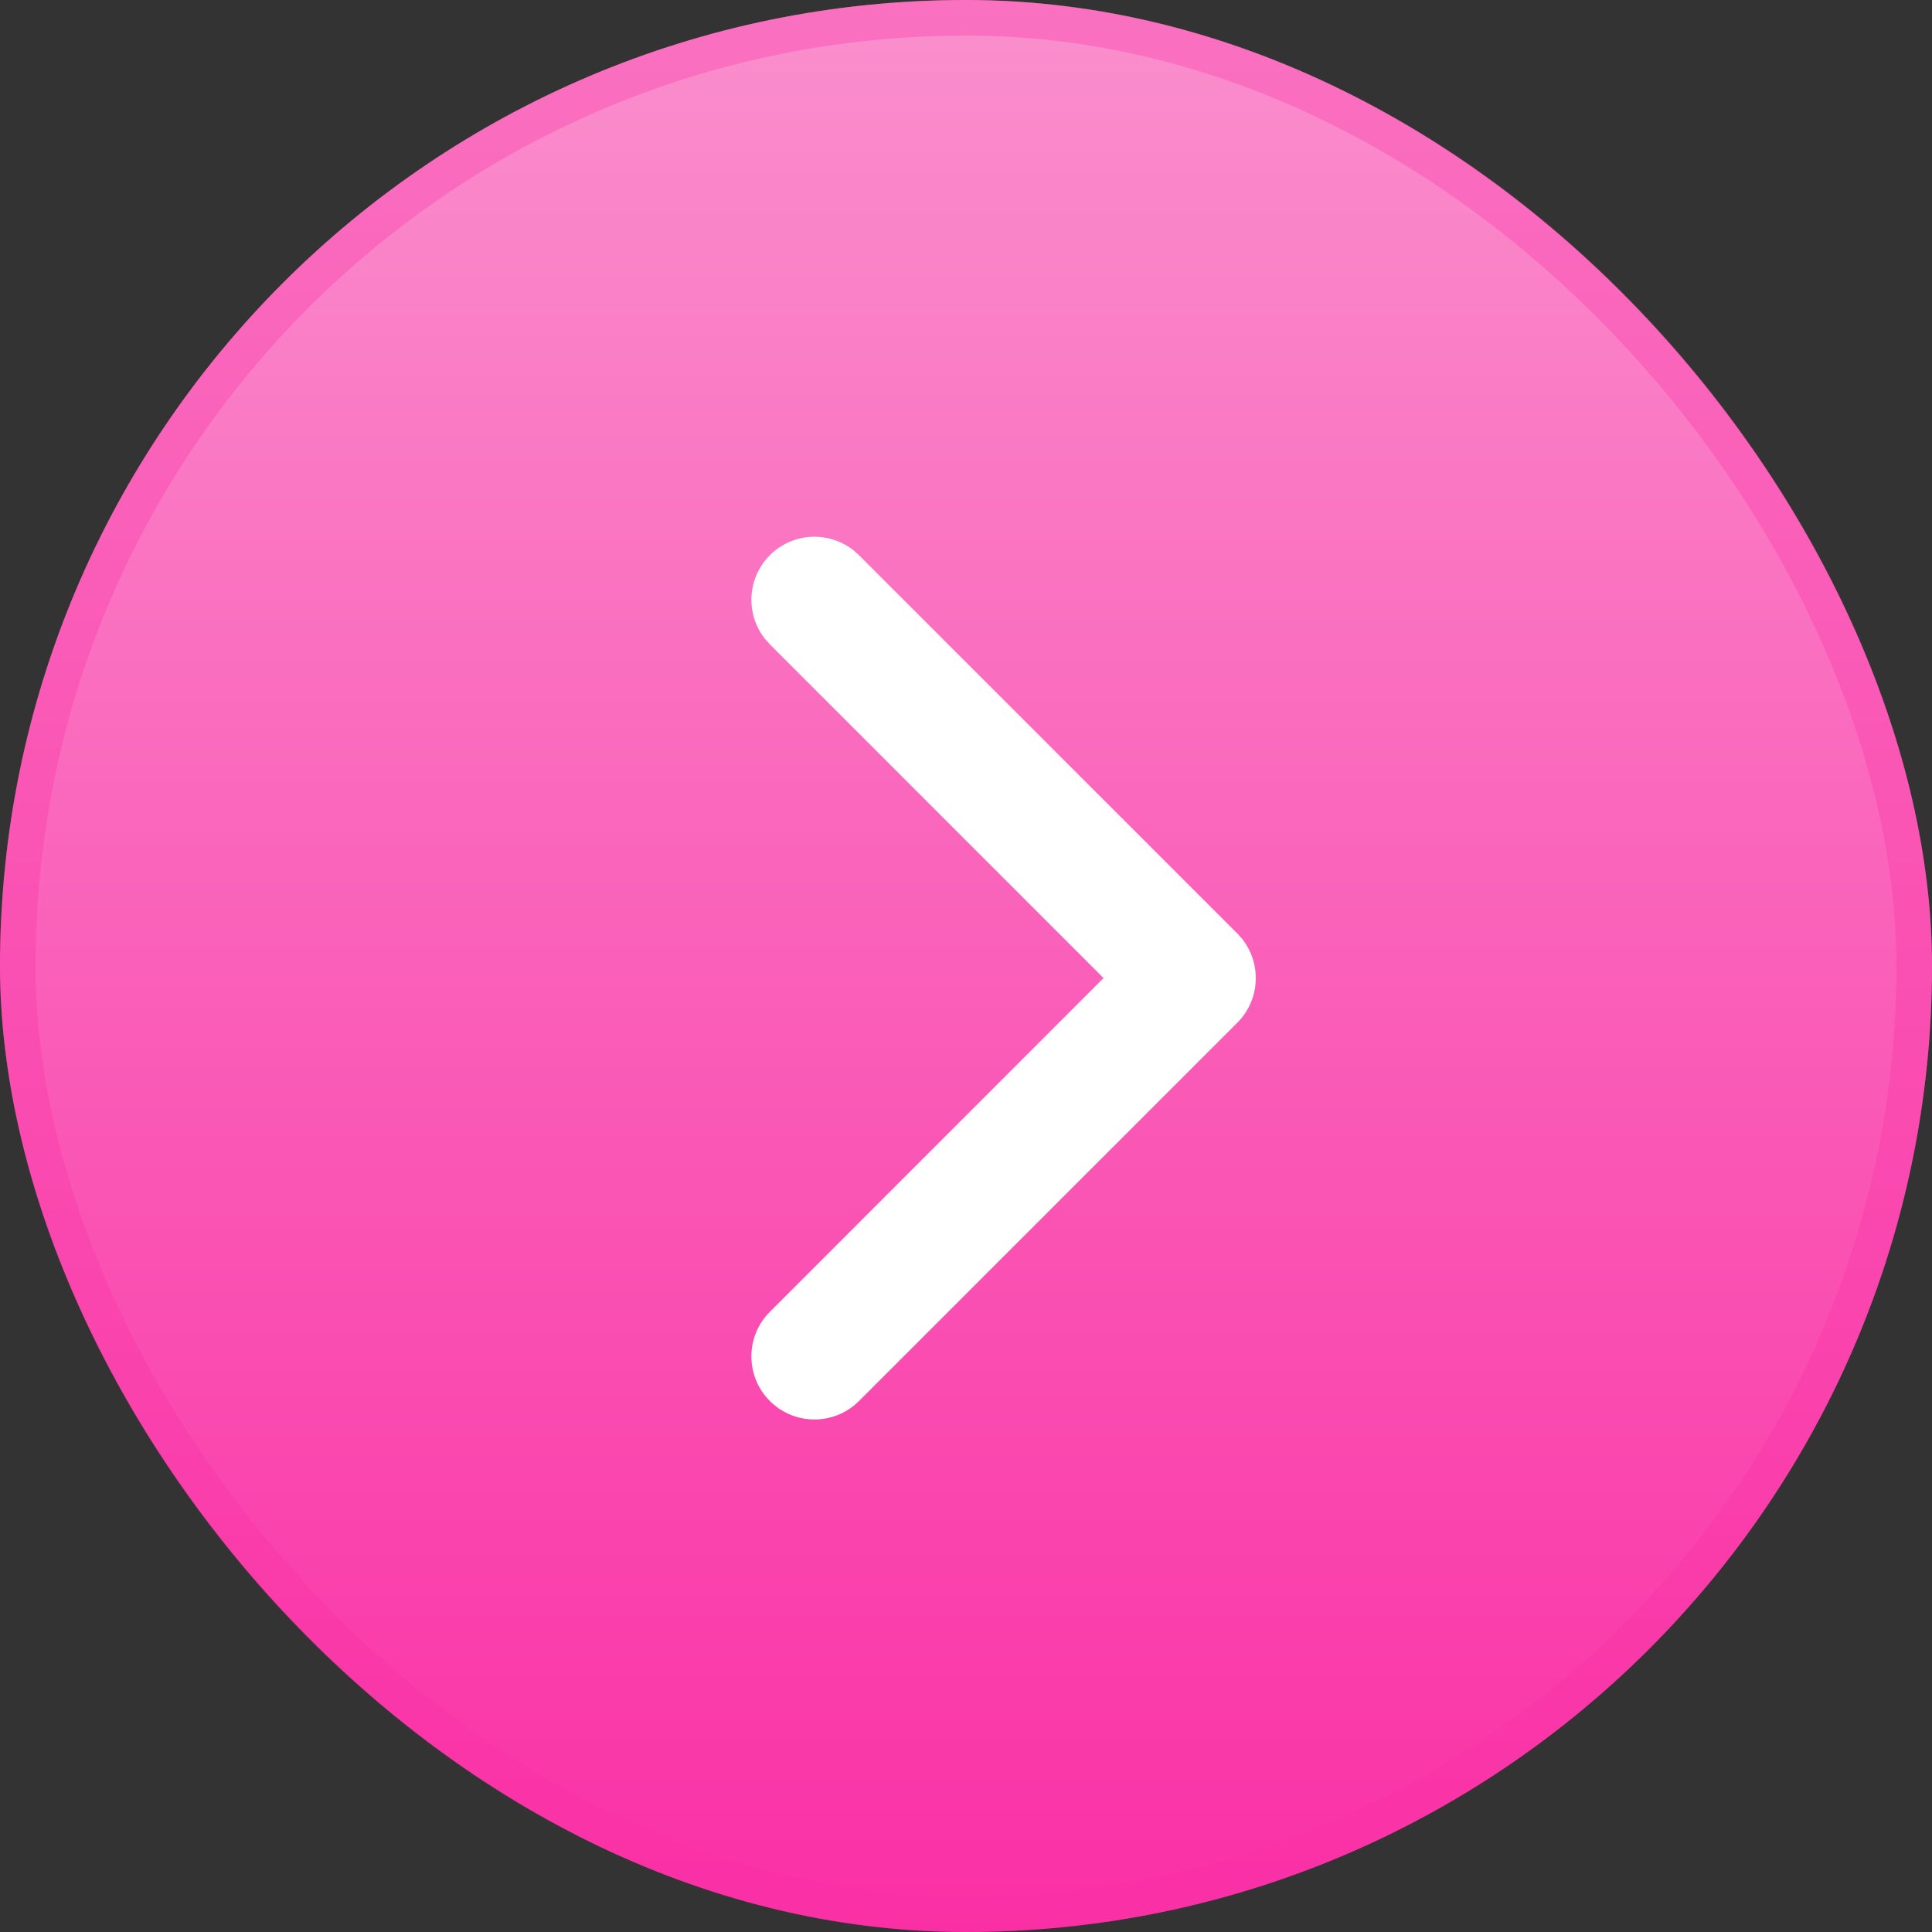
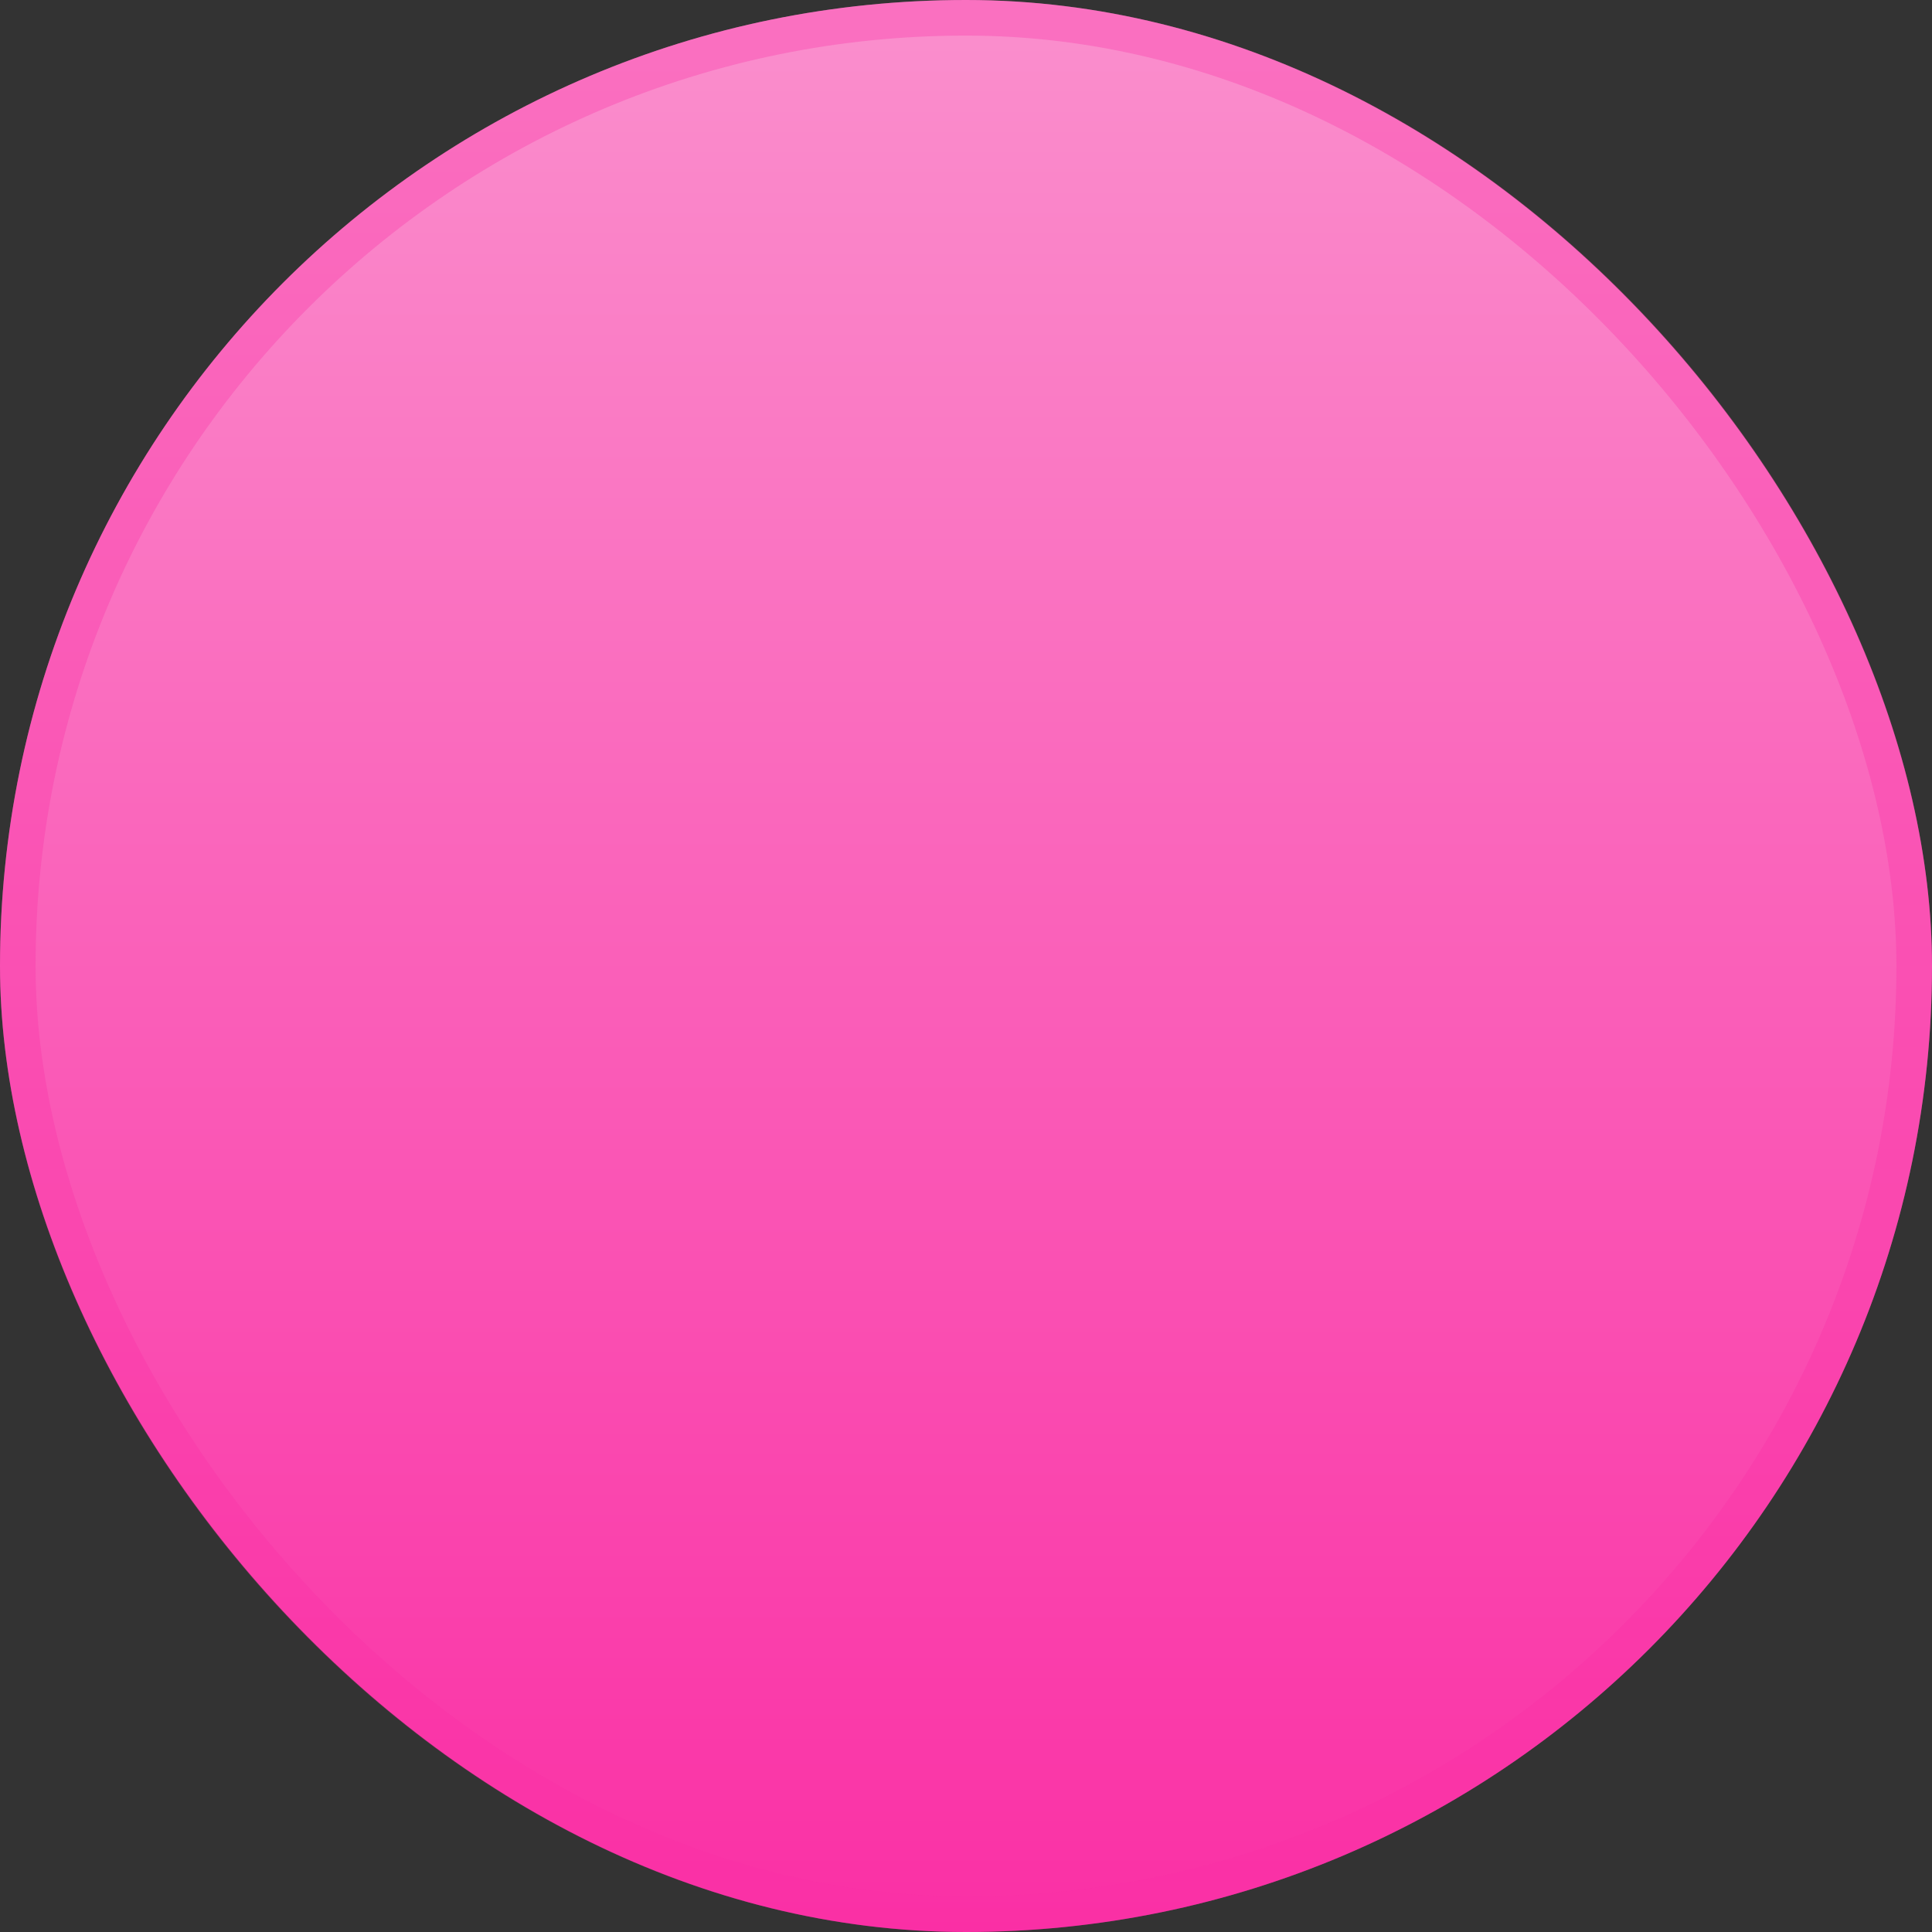
<svg xmlns="http://www.w3.org/2000/svg" width="48" height="48" viewBox="0 0 48 48" fill="none">
  <rect x="0" y="0" width="48" height="48" fill="#333333" stroke="none" />
  <rect width="48" height="48" rx="24" fill="url(#paint0_linear_703_708)" />
  <rect x="0.442" y="0.442" width="47.116" height="47.116" rx="23.558" stroke="#FA30A5" stroke-opacity="0.31" stroke-width="0.884" />
-   <path d="M19.127 13.794C19.701 13.221 20.608 13.185 21.223 13.687L21.342 13.794L30.741 23.193C31.353 23.805 31.353 24.797 30.741 25.409L21.342 34.808L21.223 34.916C20.608 35.417 19.701 35.381 19.127 34.808C18.515 34.196 18.515 33.204 19.127 32.592L27.417 24.3L19.127 16.009L19.02 15.89C18.518 15.275 18.554 14.368 19.127 13.794Z" fill="white" />
  <defs>
    <linearGradient id="paint0_linear_703_708" x1="24" y1="0" x2="24" y2="48" gradientUnits="userSpaceOnUse">
      <stop stop-color="#FA8FCD" />
      <stop offset="1" stop-color="#FA30A5" />
    </linearGradient>
  </defs>
</svg>